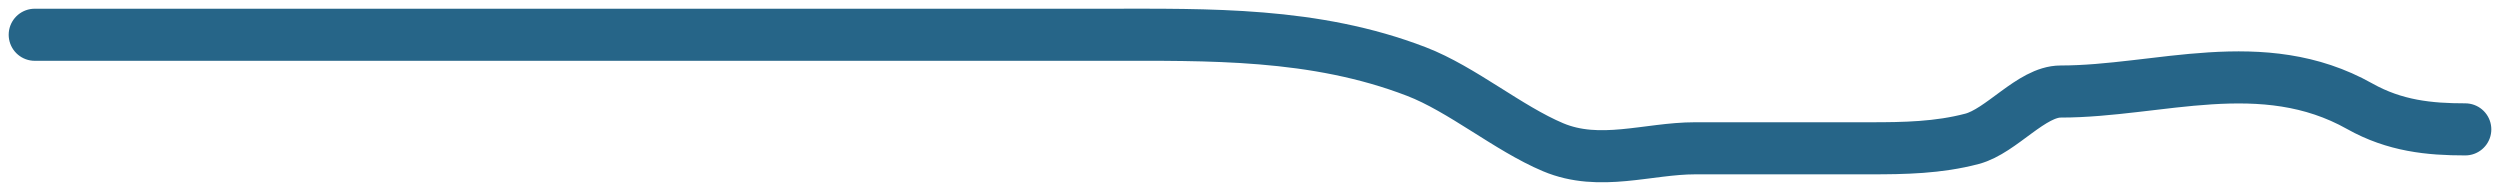
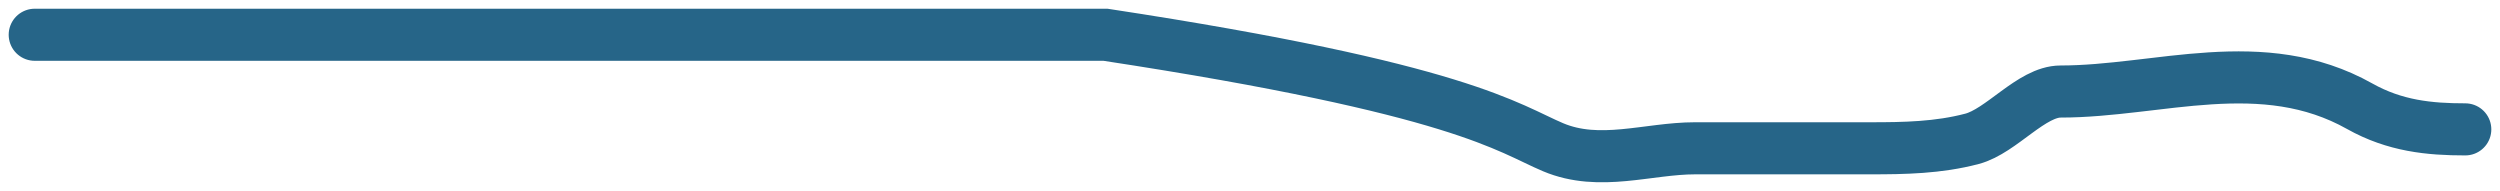
<svg xmlns="http://www.w3.org/2000/svg" width="144" height="11" viewBox="0 0 144 11" fill="none">
-   <path d="M2 2.002C17.61 2.002 33.221 2.002 48.831 2.002C53.779 2.002 58.727 2.002 63.675 2.002C69.612 2.002 75.709 1.861 81.585 4.121C84.212 5.132 86.866 7.389 89.459 8.481C92.143 9.612 94.933 8.542 97.634 8.542C101.002 8.542 104.371 8.542 107.739 8.542C109.691 8.542 111.637 8.51 113.586 7.997C115.287 7.549 117.011 5.272 118.694 5.272C124.325 5.272 130.305 2.966 135.92 6.12C137.947 7.258 139.936 7.452 142 7.452" stroke="#266588" stroke-width="3" stroke-linecap="round" />
+   <path d="M2 2.002C17.61 2.002 33.221 2.002 48.831 2.002C53.779 2.002 58.727 2.002 63.675 2.002C84.212 5.132 86.866 7.389 89.459 8.481C92.143 9.612 94.933 8.542 97.634 8.542C101.002 8.542 104.371 8.542 107.739 8.542C109.691 8.542 111.637 8.51 113.586 7.997C115.287 7.549 117.011 5.272 118.694 5.272C124.325 5.272 130.305 2.966 135.92 6.12C137.947 7.258 139.936 7.452 142 7.452" stroke="#266588" stroke-width="3" stroke-linecap="round" />
</svg>